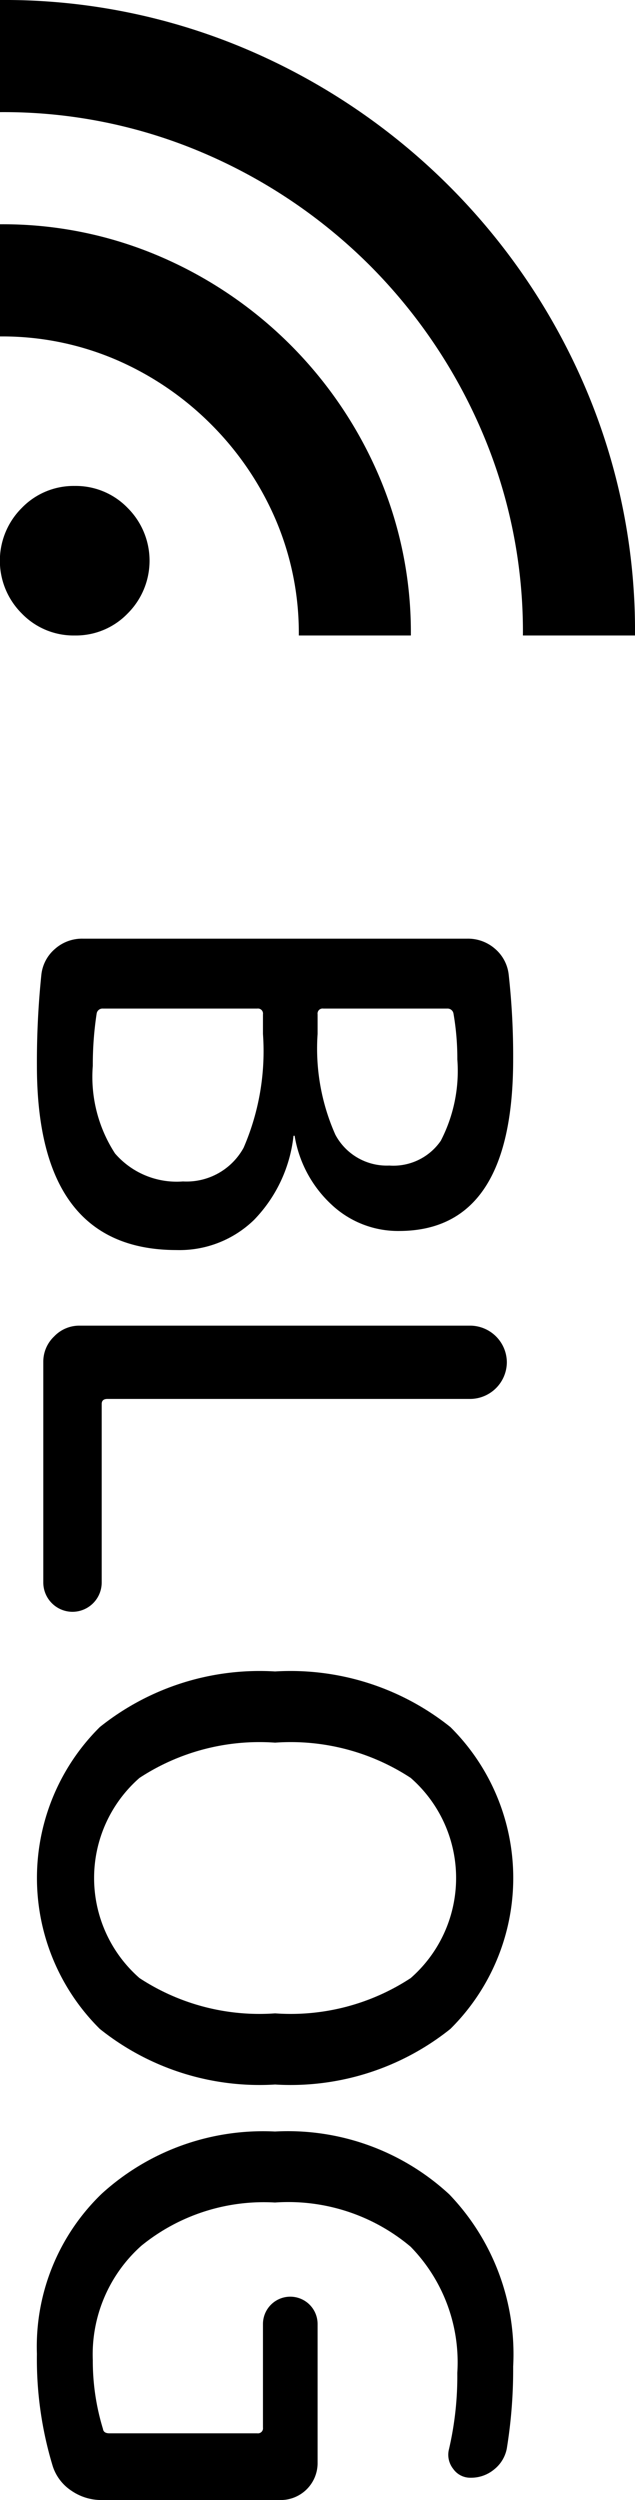
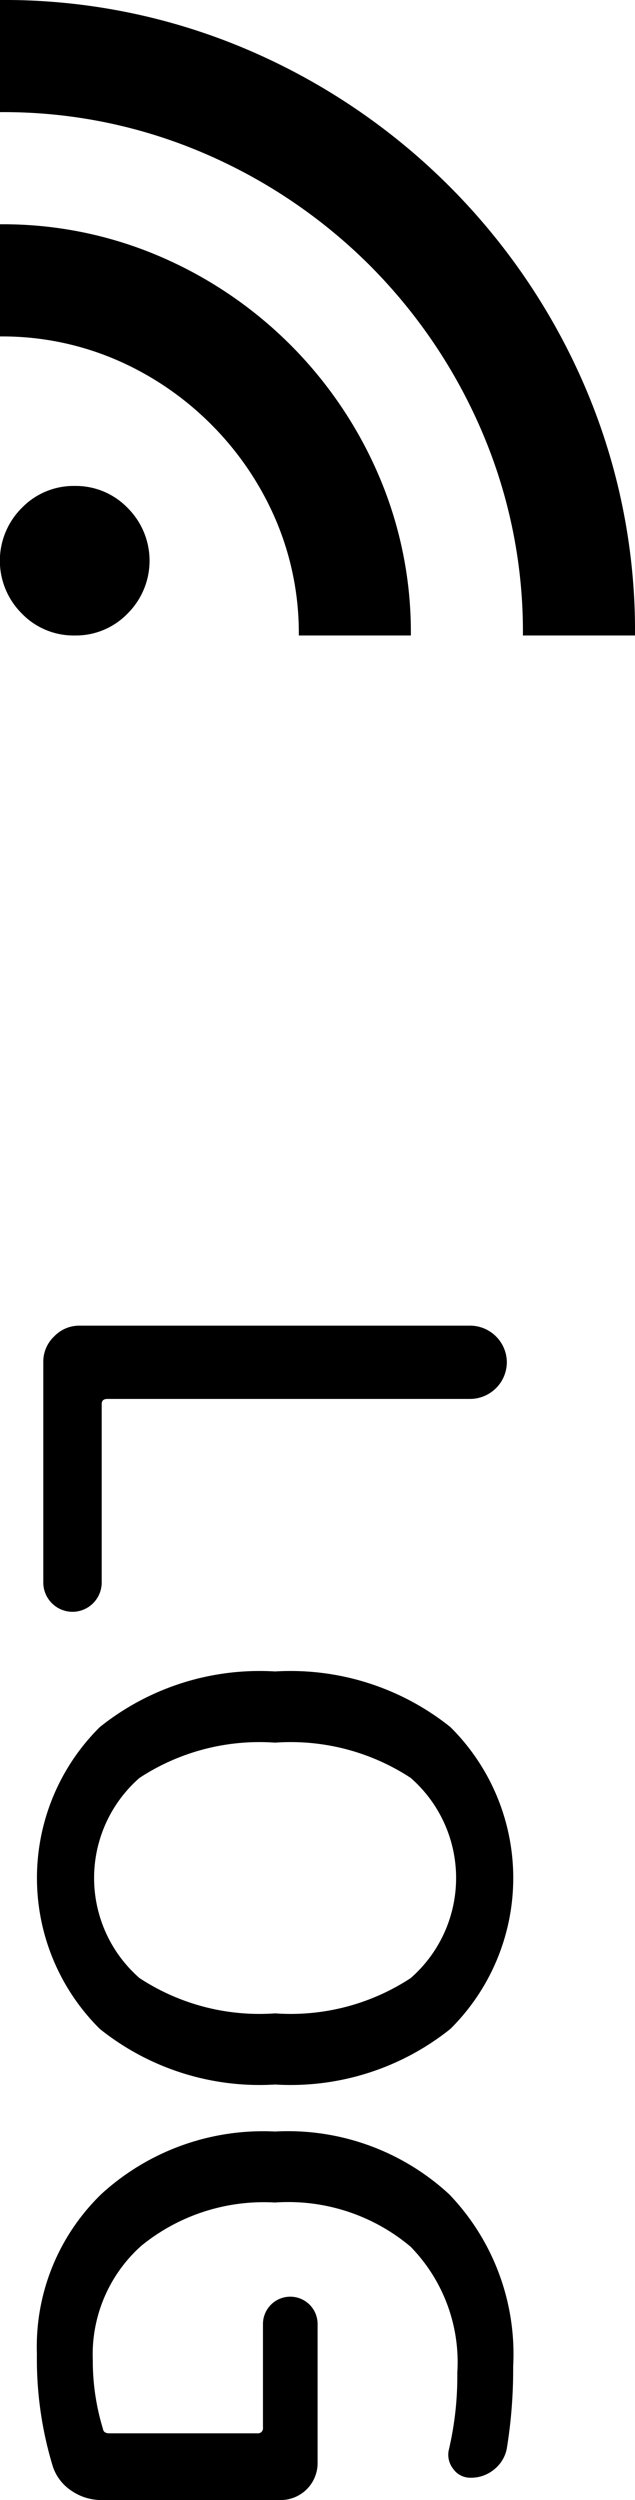
<svg xmlns="http://www.w3.org/2000/svg" width="19.2" height="75.534" viewBox="0 0 19.2 75.534">
  <defs>
    <clipPath id="clip-path">
      <rect id="長方形_20" data-name="長方形 20" width="19.2" height="75.534" transform="translate(0 0)" fill="none" />
    </clipPath>
  </defs>
  <g id="blogSp" transform="translate(0 0)">
    <g id="グループ_36" data-name="グループ 36" clip-path="url(#clip-path)">
-       <path id="パス_203" data-name="パス 203" d="M1.25,29.454a1.194,1.194,0,0,1,.415-.787A1.229,1.229,0,0,1,2.5,28.36H14.134a1.239,1.239,0,0,1,.835.307,1.2,1.2,0,0,1,.413.787,22.313,22.313,0,0,1,.134,2.554q0,5.184-3.456,5.184a2.935,2.935,0,0,1-2.025-.787,3.633,3.633,0,0,1-1.124-2.074.019.019,0,1,0-.038,0,4.311,4.311,0,0,1-1.191,2.525,3.232,3.232,0,0,1-2.342.912q-4.224,0-4.224-5.568a25.608,25.608,0,0,1,.134-2.746m6.528,1.018H3.113a.179.179,0,0,0-.191.154A10.194,10.194,0,0,0,2.806,32.2a4.246,4.246,0,0,0,.672,2.65,2.464,2.464,0,0,0,2.054.845,1.968,1.968,0,0,0,1.834-1.018,7.342,7.342,0,0,0,.585-3.437v-.595a.153.153,0,0,0-.173-.173m5.741,0H9.775a.152.152,0,0,0-.172.173v.595a6.4,6.4,0,0,0,.537,3.043,1.762,1.762,0,0,0,1.632.932,1.74,1.74,0,0,0,1.556-.749,4.591,4.591,0,0,0,.5-2.458,7.926,7.926,0,0,0-.116-1.382.182.182,0,0,0-.192-.154" />
      <path id="パス_204" data-name="パス 204" d="M1.309,41.146a1.049,1.049,0,0,1,.327-.767,1.048,1.048,0,0,1,.768-.327H14.231a1.115,1.115,0,0,1,1.094,1.094v.02a1.115,1.115,0,0,1-1.094,1.1H3.248c-.115,0-.173.051-.173.153v5.395a.886.886,0,0,1-.883.884.886.886,0,0,1-.883-.884Z" />
      <path id="パス_205" data-name="パス 205" d="M3.018,61.3a6.42,6.42,0,0,1,0-9.12,7.73,7.73,0,0,1,5.3-1.68,7.732,7.732,0,0,1,5.3,1.68,6.42,6.42,0,0,1,0,9.12,7.732,7.732,0,0,1-5.3,1.68,7.73,7.73,0,0,1-5.3-1.68m9.4-1.536a4.017,4.017,0,0,0,0-6.048,6.617,6.617,0,0,0-4.1-1.065,6.617,6.617,0,0,0-4.1,1.065,4.017,4.017,0,0,0,0,6.048,6.61,6.61,0,0,0,4.1,1.066,6.61,6.61,0,0,0,4.1-1.066" />
      <path id="パス_206" data-name="パス 206" d="M1.116,71.118A6.411,6.411,0,0,1,3.075,66.28,7.244,7.244,0,0,1,8.316,64.4a7.183,7.183,0,0,1,5.27,1.9,6.968,6.968,0,0,1,1.93,5.2,14.865,14.865,0,0,1-.192,2.477,1.058,1.058,0,0,1-.384.633,1.088,1.088,0,0,1-.71.25.629.629,0,0,1-.528-.269.685.685,0,0,1-.125-.6,9.727,9.727,0,0,0,.25-2.3,4.992,4.992,0,0,0-1.412-3.811,5.744,5.744,0,0,0-4.1-1.335,5.863,5.863,0,0,0-4.041,1.306A4.4,4.4,0,0,0,2.806,71.31a7.008,7.008,0,0,0,.307,2.074c.012.089.076.134.192.134H7.778a.153.153,0,0,0,.173-.173V70.216a.826.826,0,1,1,1.652,0v4.223a1.117,1.117,0,0,1-1.095,1.095H3.075a1.593,1.593,0,0,1-.912-.279,1.407,1.407,0,0,1-.567-.739,11.115,11.115,0,0,1-.48-3.4" />
      <path id="パス_207" data-name="パス 207" d="M2.259,19.2a2.174,2.174,0,0,1-1.6-.664,2.25,2.25,0,0,1,0-3.19,2.178,2.178,0,0,1,1.6-.664,2.178,2.178,0,0,1,1.6.664,2.25,2.25,0,0,1,0,3.19,2.174,2.174,0,0,1-1.6.664m13.552,0a15.343,15.343,0,0,0-1.242-6.169,16.026,16.026,0,0,0-3.388-5.012A16.02,16.02,0,0,0,6.169,4.631,15.327,15.327,0,0,0,0,3.388V0A18.712,18.712,0,0,1,7.482,1.5a19.4,19.4,0,0,1,6.1,4.123,19.375,19.375,0,0,1,4.122,6.1A18.7,18.7,0,0,1,19.2,19.2Zm-6.776,0a8.711,8.711,0,0,0-.706-3.515,9.192,9.192,0,0,0-1.948-2.866,9.2,9.2,0,0,0-2.866-1.948A8.711,8.711,0,0,0,0,10.165V6.776a12.021,12.021,0,0,1,4.842.975,12.6,12.6,0,0,1,3.939,2.668,12.608,12.608,0,0,1,2.668,3.939,12.017,12.017,0,0,1,.974,4.842Z" />
    </g>
  </g>
</svg>